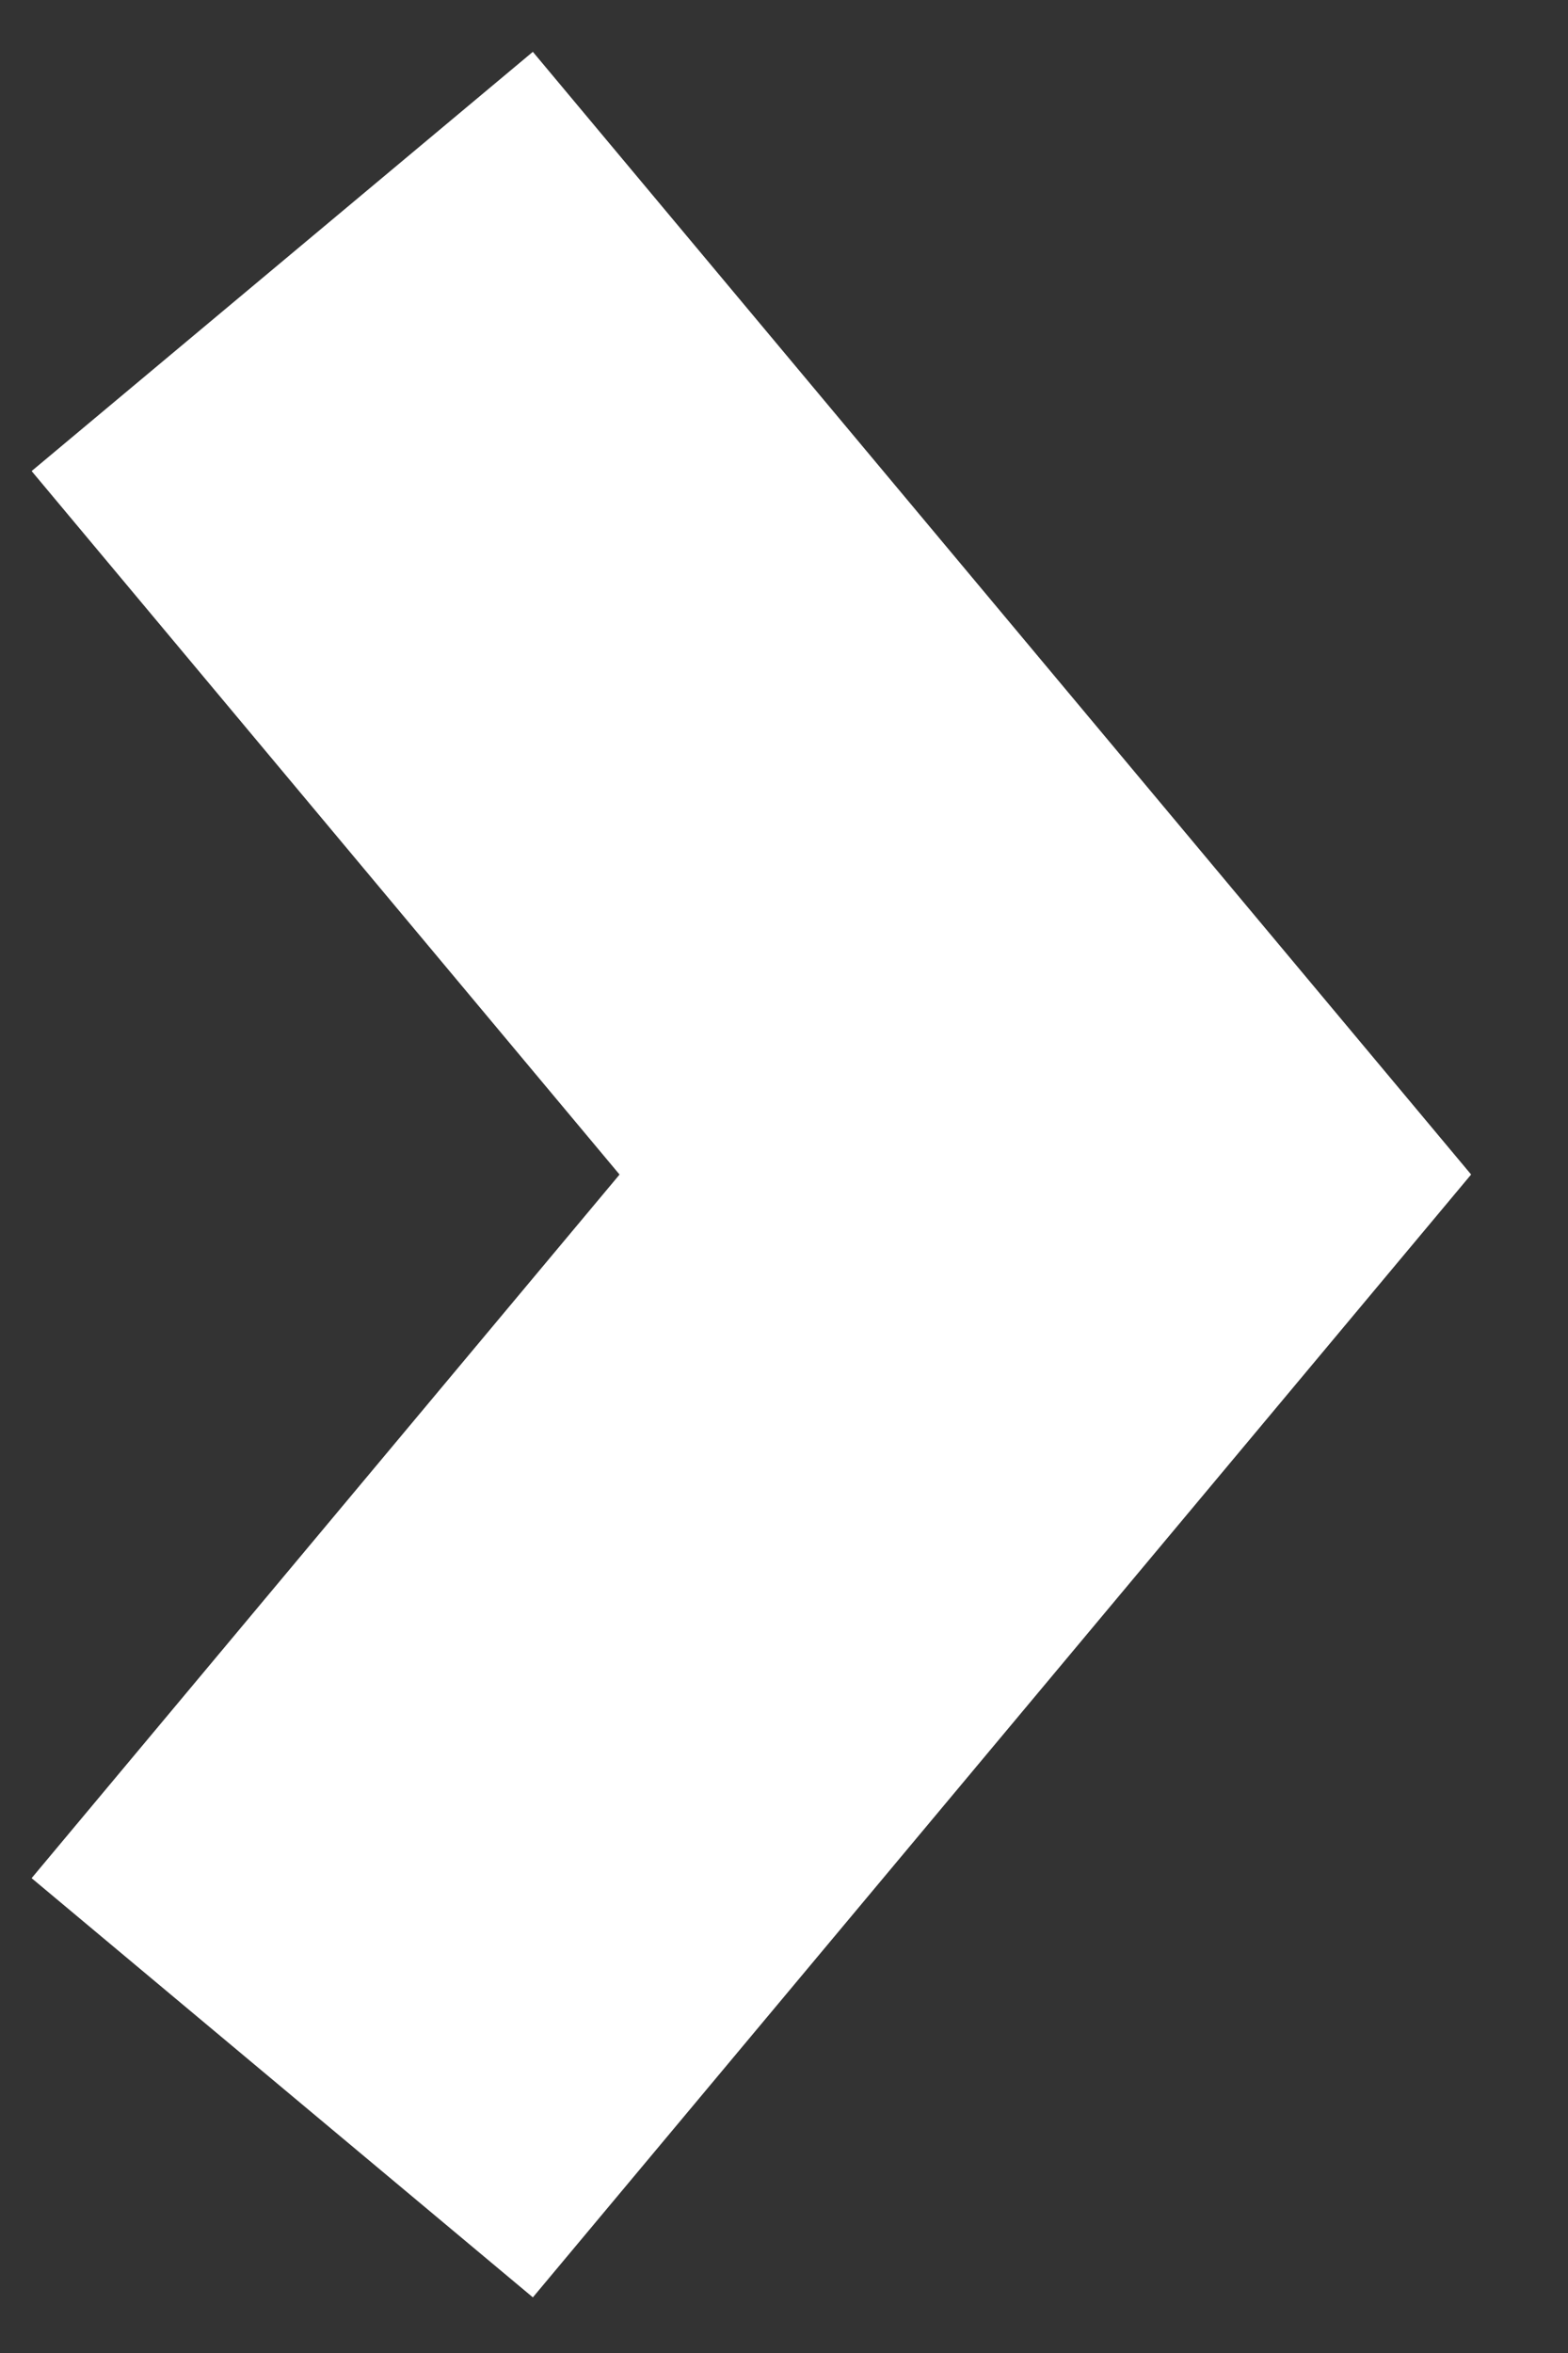
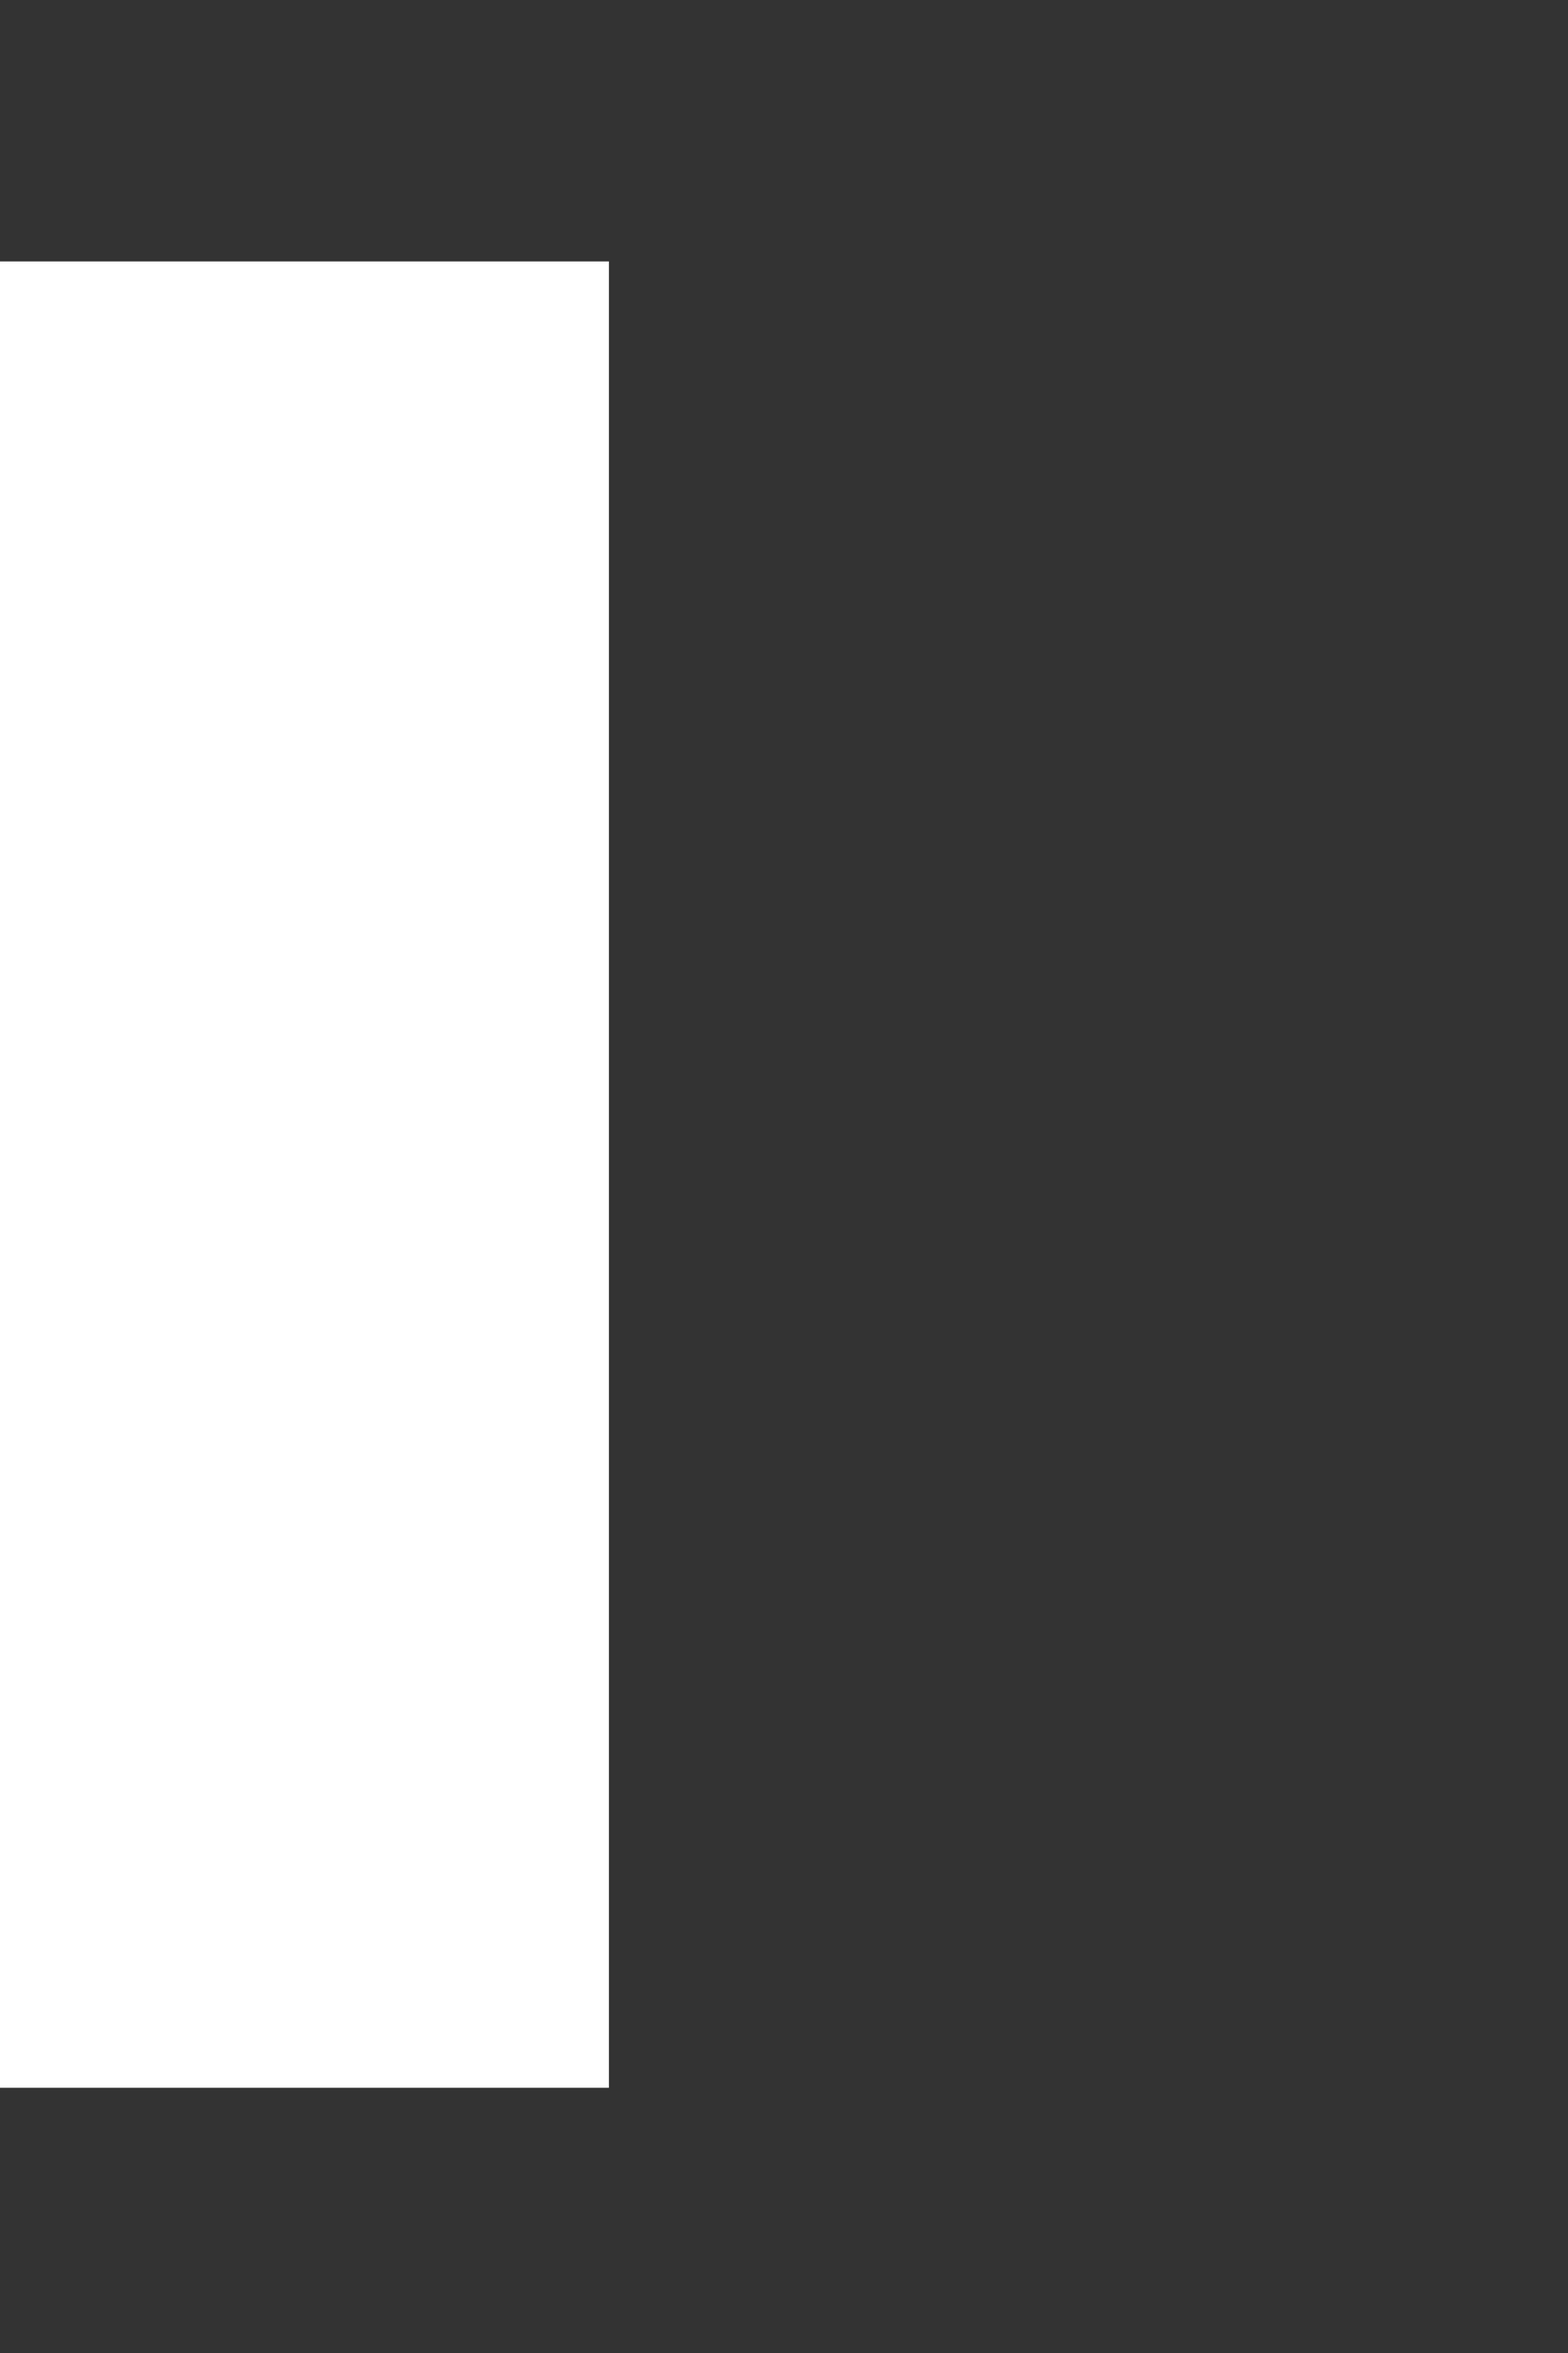
<svg xmlns="http://www.w3.org/2000/svg" width="12" height="18" viewBox="0 0 12 18" fill="none">
  <rect x="0" y="0" width="12" height="18" fill="#333333" stroke="none" />
-   <path d="M2.16 15.971L8 8.985L2.16 2" stroke="white" stroke-width="5" />
+   <path d="M2.16 15.971L2.16 2" stroke="white" stroke-width="5" />
</svg>